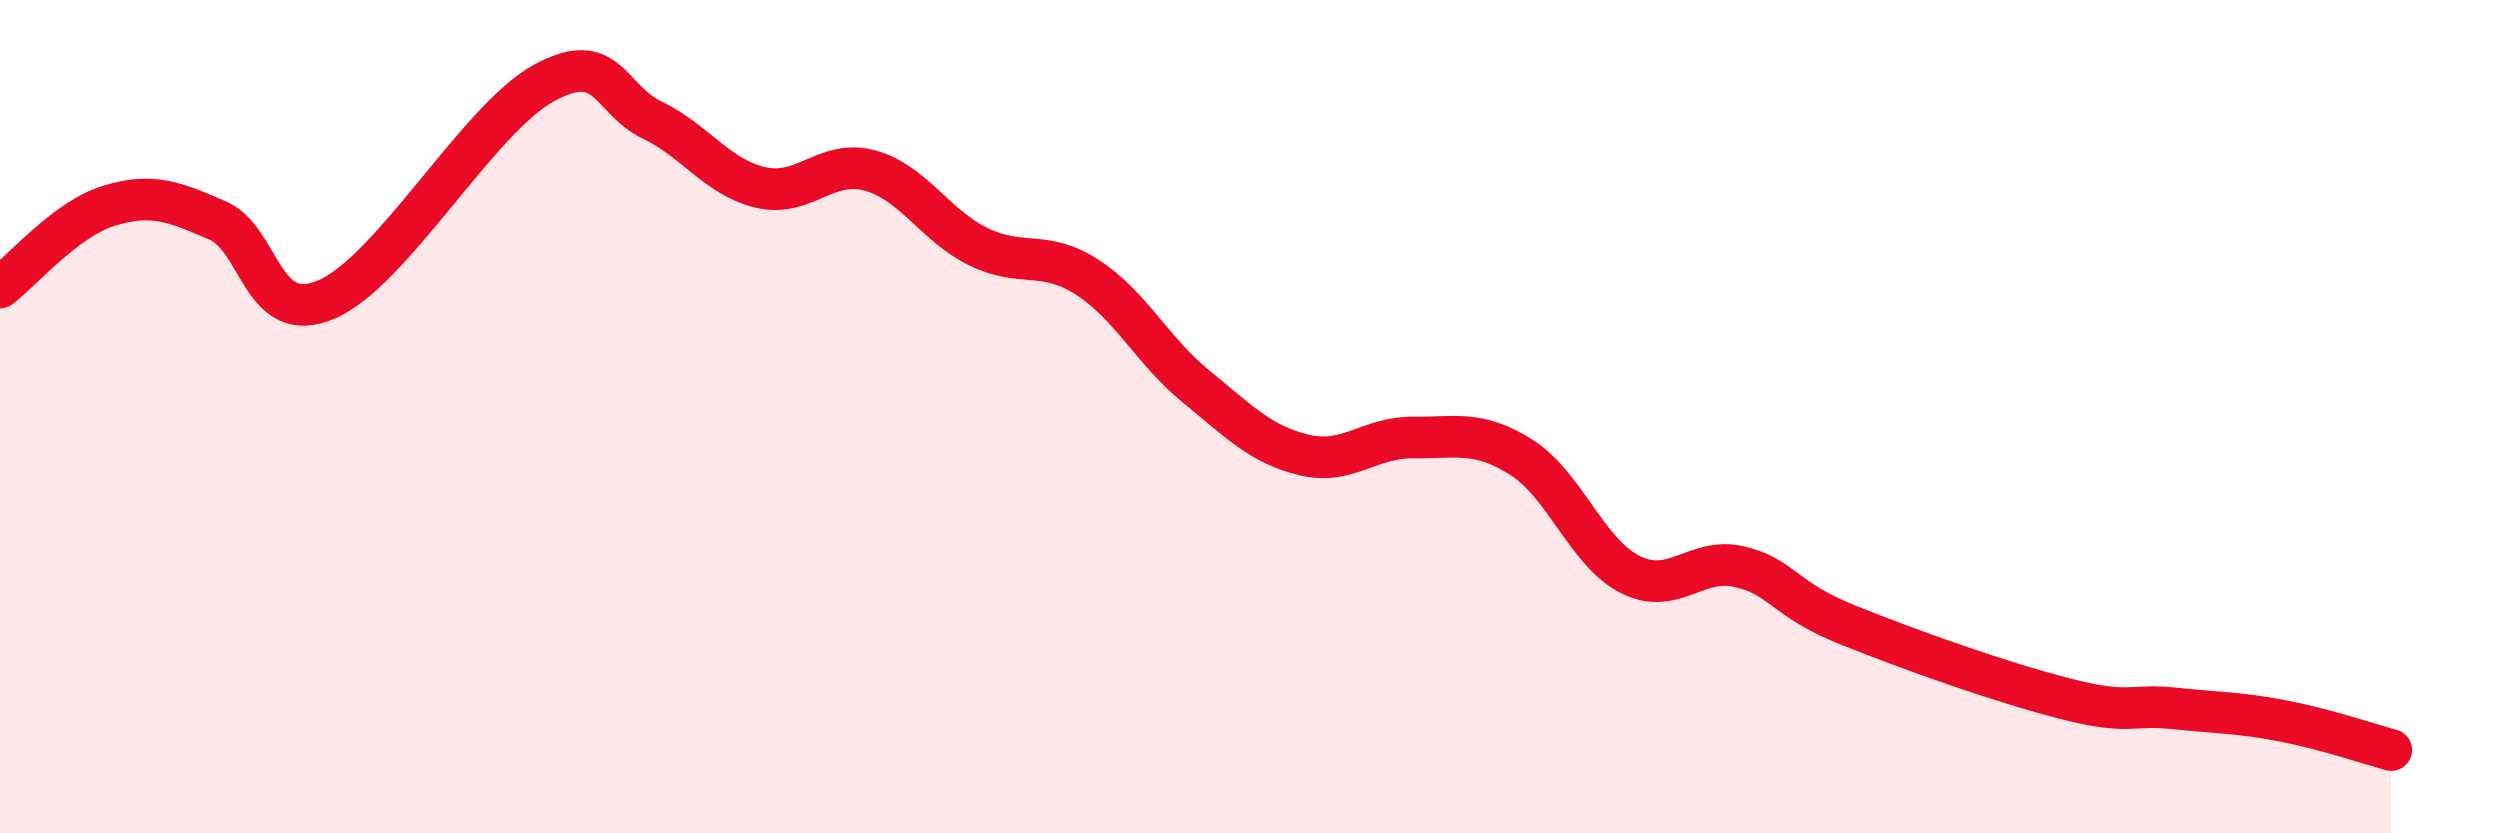
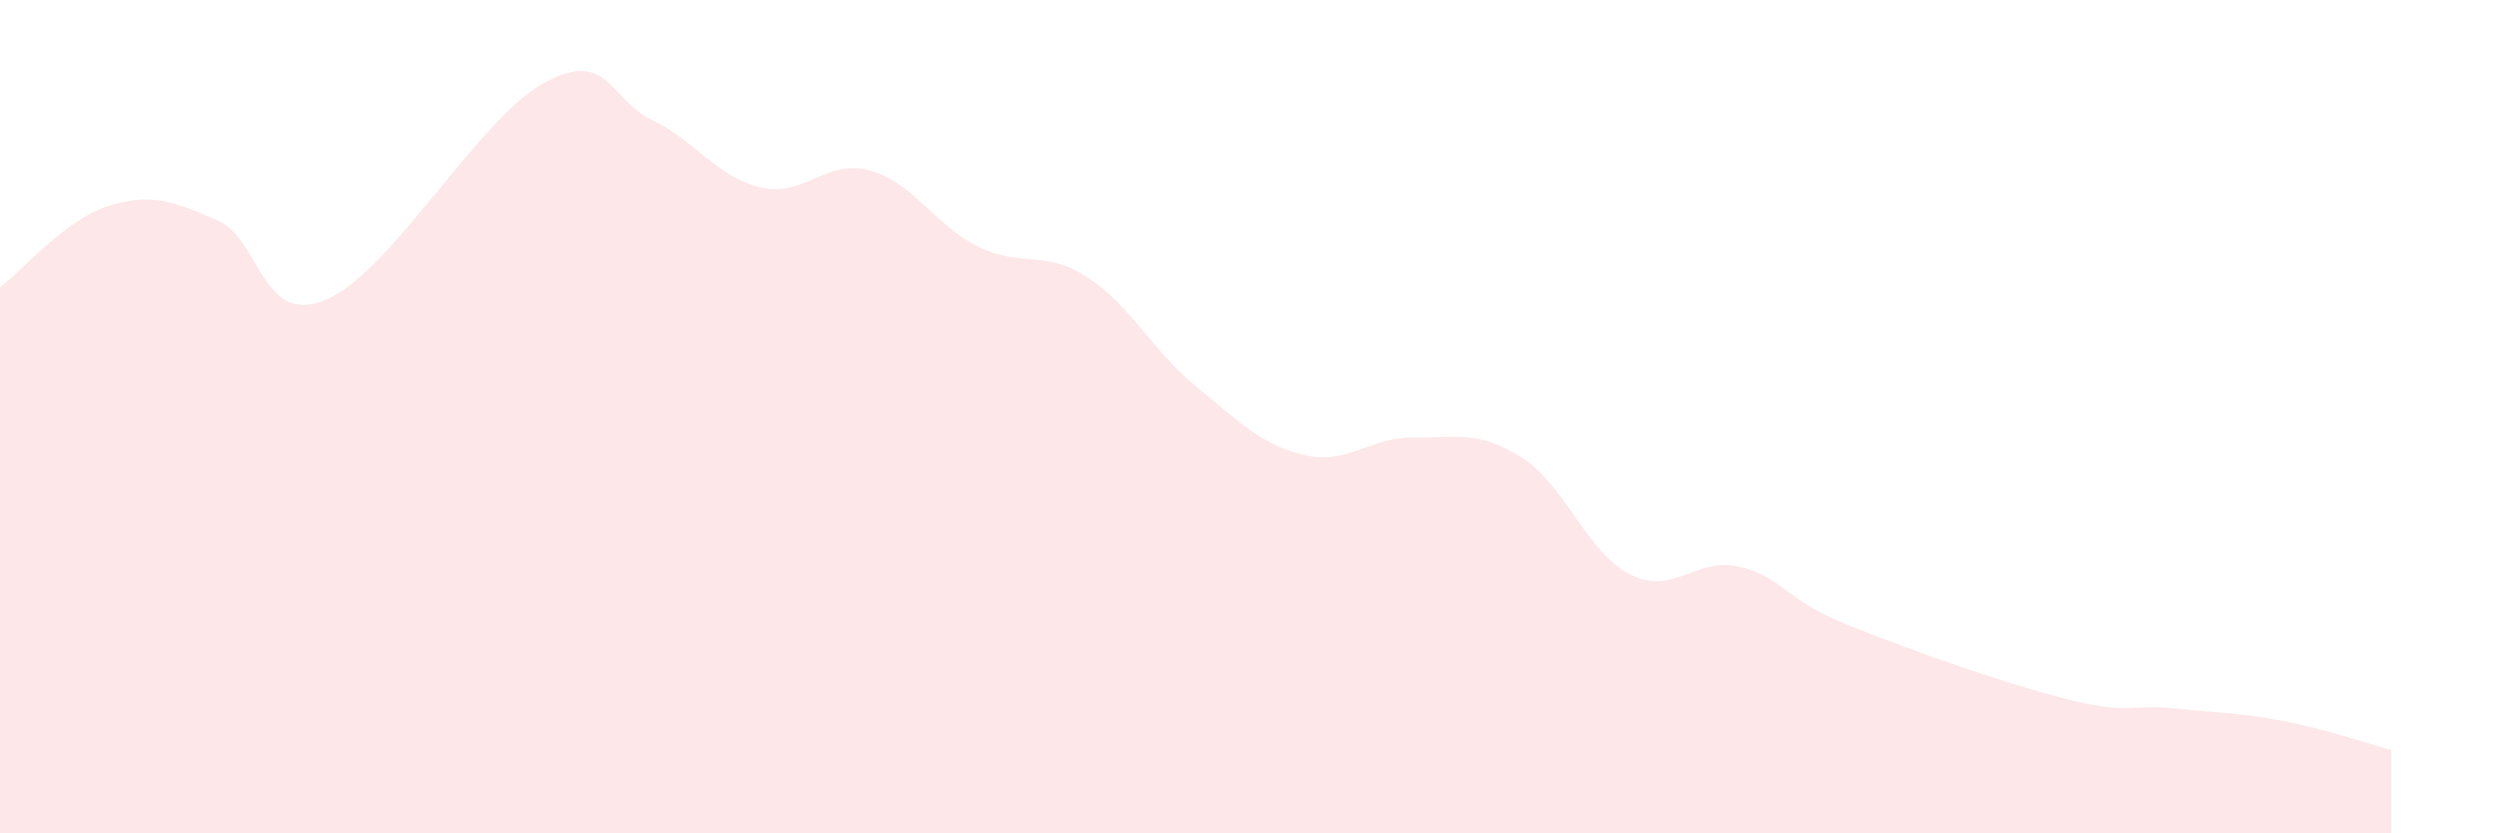
<svg xmlns="http://www.w3.org/2000/svg" width="60" height="20" viewBox="0 0 60 20">
  <path d="M 0,6.9 C 0.52,6.51 1.57,5.26 2.61,4.94 C 3.65,4.62 4.18,4.84 5.22,5.29 C 6.26,5.74 6.27,7.85 7.83,7.19 C 9.39,6.53 11.48,2.86 13.04,2 C 14.6,1.14 14.61,2.38 15.65,2.88 C 16.69,3.38 17.22,4.26 18.26,4.5 C 19.3,4.74 19.83,3.81 20.87,4.09 C 21.91,4.37 22.44,5.41 23.48,5.92 C 24.52,6.43 25.05,5.98 26.09,6.65 C 27.13,7.32 27.66,8.42 28.7,9.27 C 29.74,10.12 30.26,10.67 31.3,10.92 C 32.34,11.17 32.87,10.49 33.91,10.5 C 34.95,10.51 35.48,10.32 36.52,10.98 C 37.56,11.64 38.09,13.27 39.13,13.79 C 40.17,14.31 40.7,13.36 41.74,13.6 C 42.78,13.84 42.78,14.37 44.35,15 C 45.92,15.63 48.01,16.37 49.57,16.77 C 51.13,17.17 51.13,16.89 52.17,17 C 53.21,17.11 53.74,17.1 54.78,17.3 C 55.82,17.5 56.87,17.86 57.39,18L57.39 20L0 20Z" fill="#EB0A25" opacity="0.1" stroke-linecap="round" stroke-linejoin="round" />
-   <path d="M 0,6.9 C 0.52,6.51 1.57,5.26 2.61,4.94 C 3.65,4.62 4.18,4.84 5.22,5.29 C 6.26,5.74 6.27,7.85 7.83,7.19 C 9.39,6.53 11.48,2.86 13.04,2 C 14.6,1.14 14.61,2.38 15.65,2.88 C 16.69,3.38 17.22,4.26 18.26,4.5 C 19.3,4.74 19.83,3.81 20.87,4.09 C 21.91,4.37 22.44,5.41 23.48,5.92 C 24.52,6.43 25.05,5.98 26.09,6.65 C 27.13,7.32 27.66,8.42 28.7,9.27 C 29.74,10.12 30.26,10.67 31.3,10.92 C 32.34,11.17 32.87,10.49 33.91,10.5 C 34.95,10.51 35.48,10.32 36.52,10.98 C 37.56,11.64 38.09,13.27 39.13,13.79 C 40.17,14.31 40.7,13.36 41.74,13.6 C 42.78,13.84 42.78,14.37 44.35,15 C 45.92,15.63 48.01,16.37 49.57,16.77 C 51.13,17.17 51.13,16.89 52.17,17 C 53.21,17.11 53.74,17.1 54.78,17.3 C 55.82,17.5 56.87,17.86 57.39,18" stroke="#EB0A25" stroke-width="1" fill="none" stroke-linecap="round" stroke-linejoin="round" />
</svg>